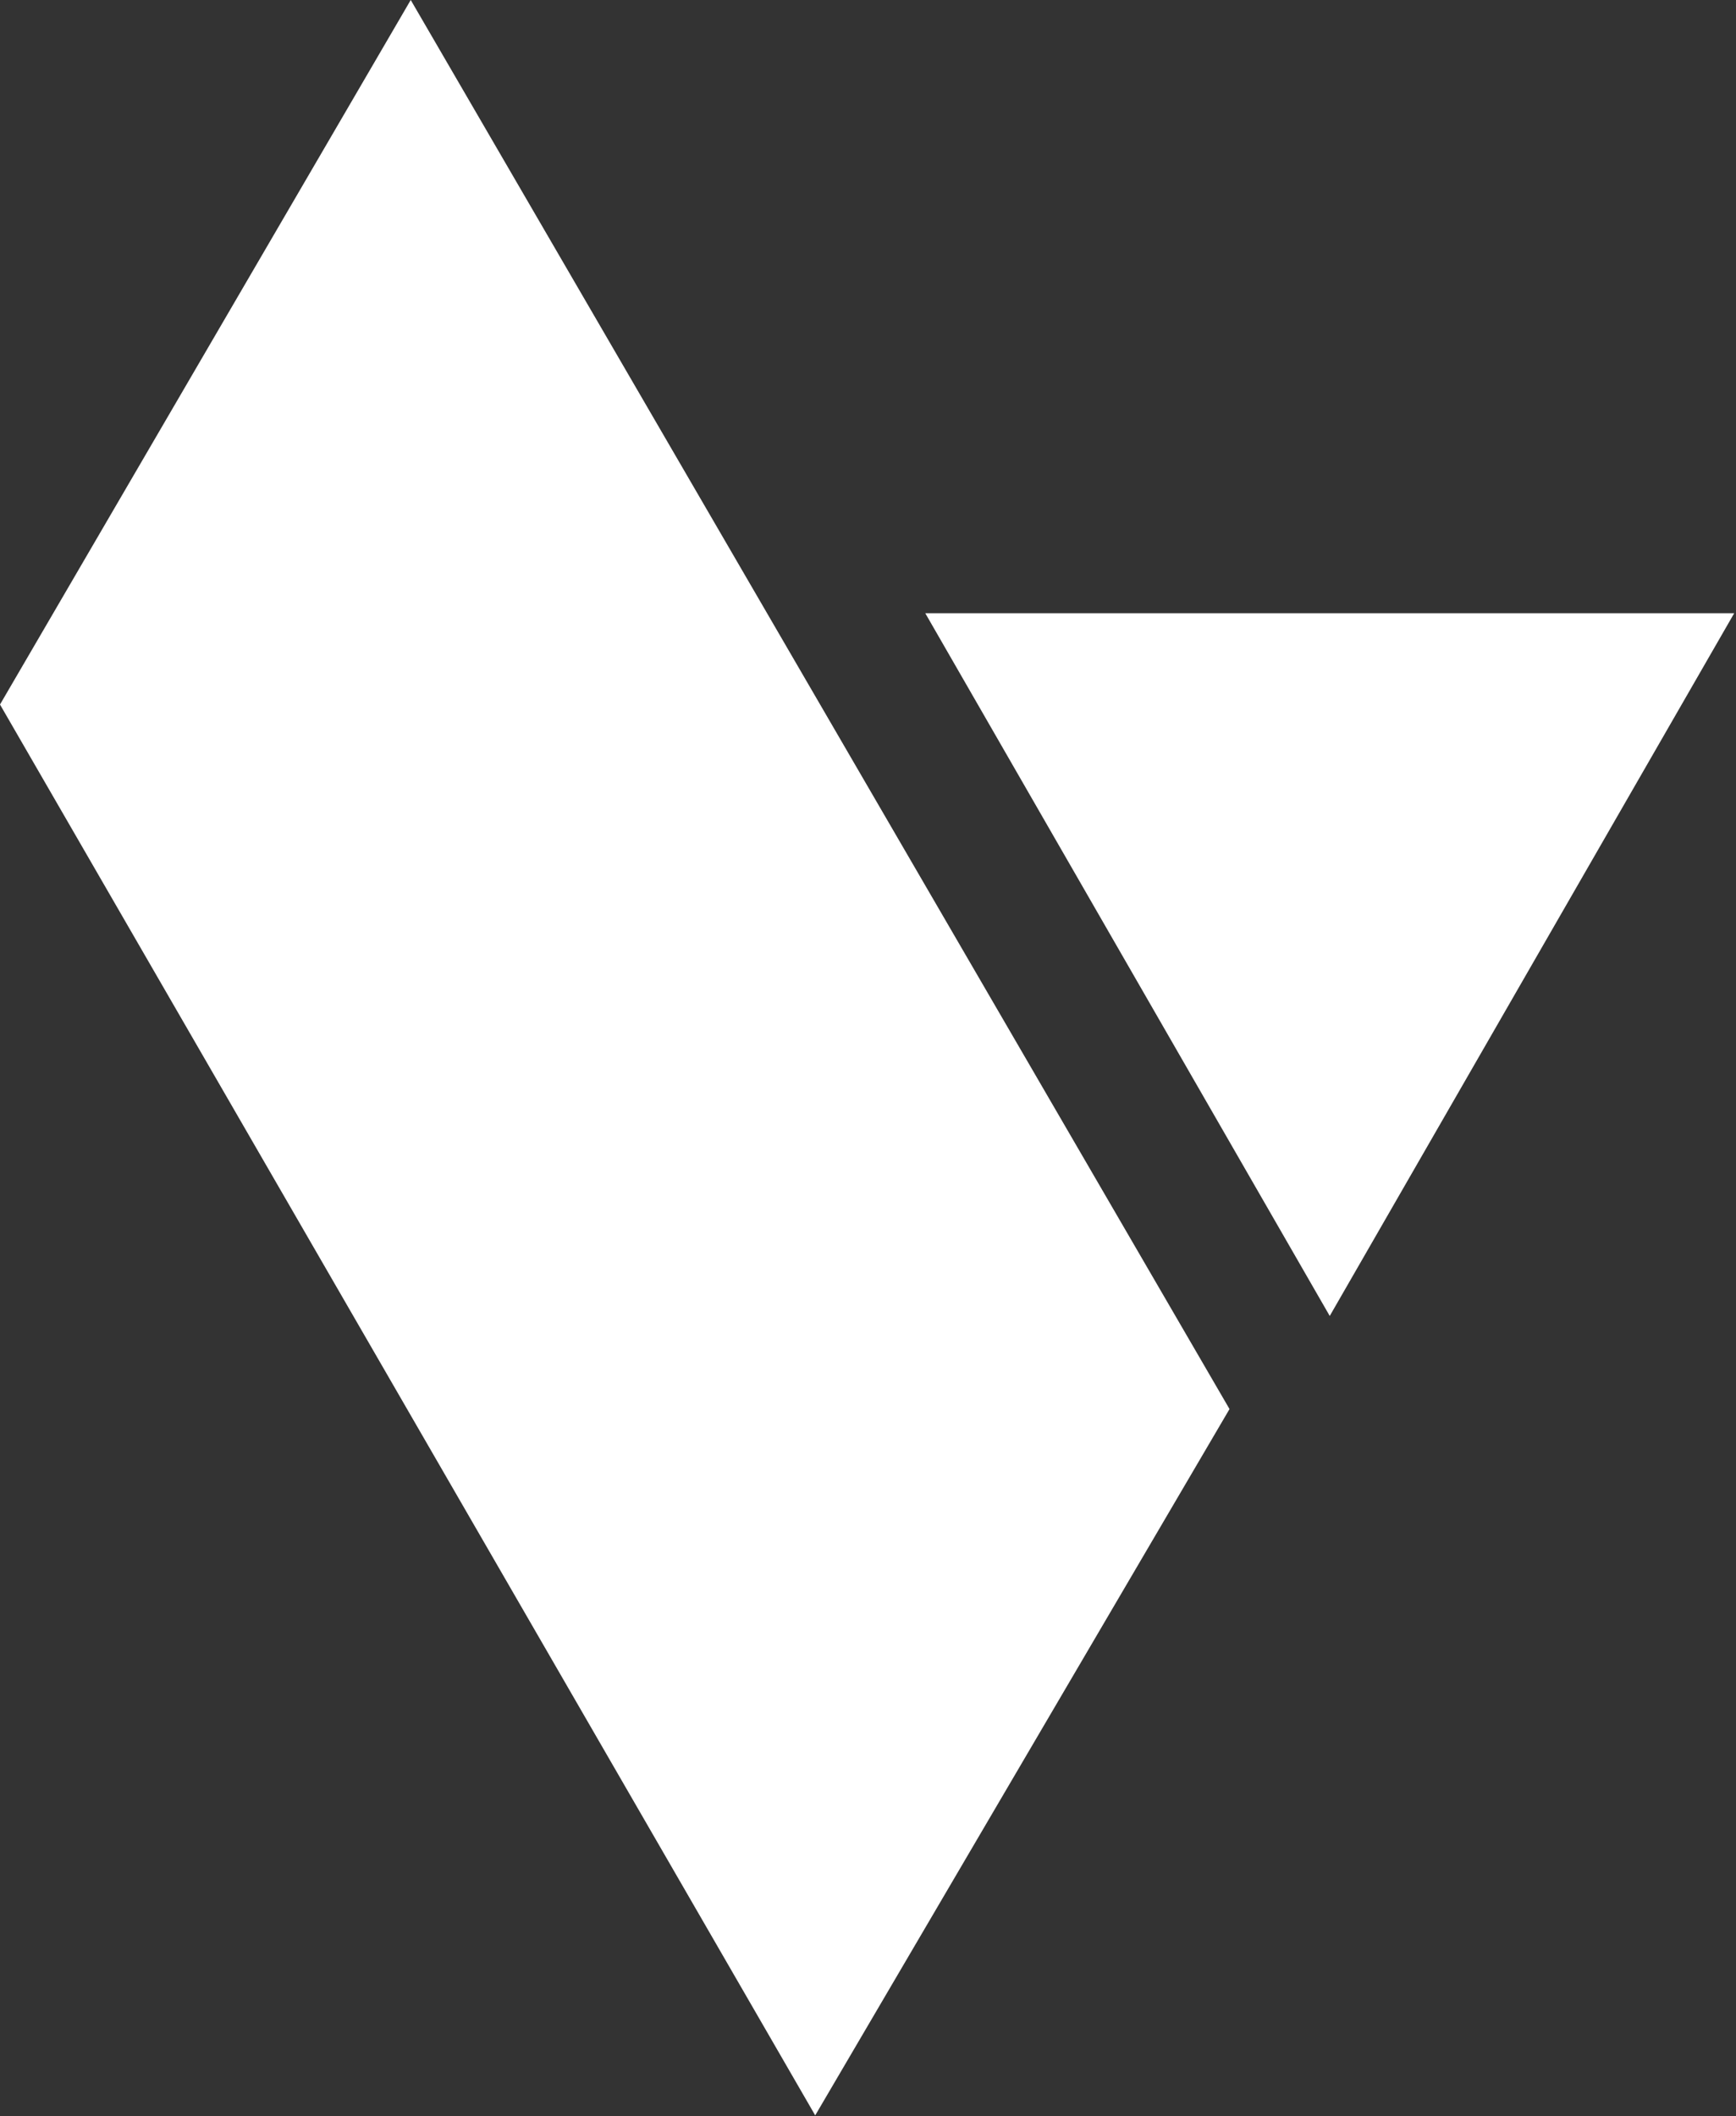
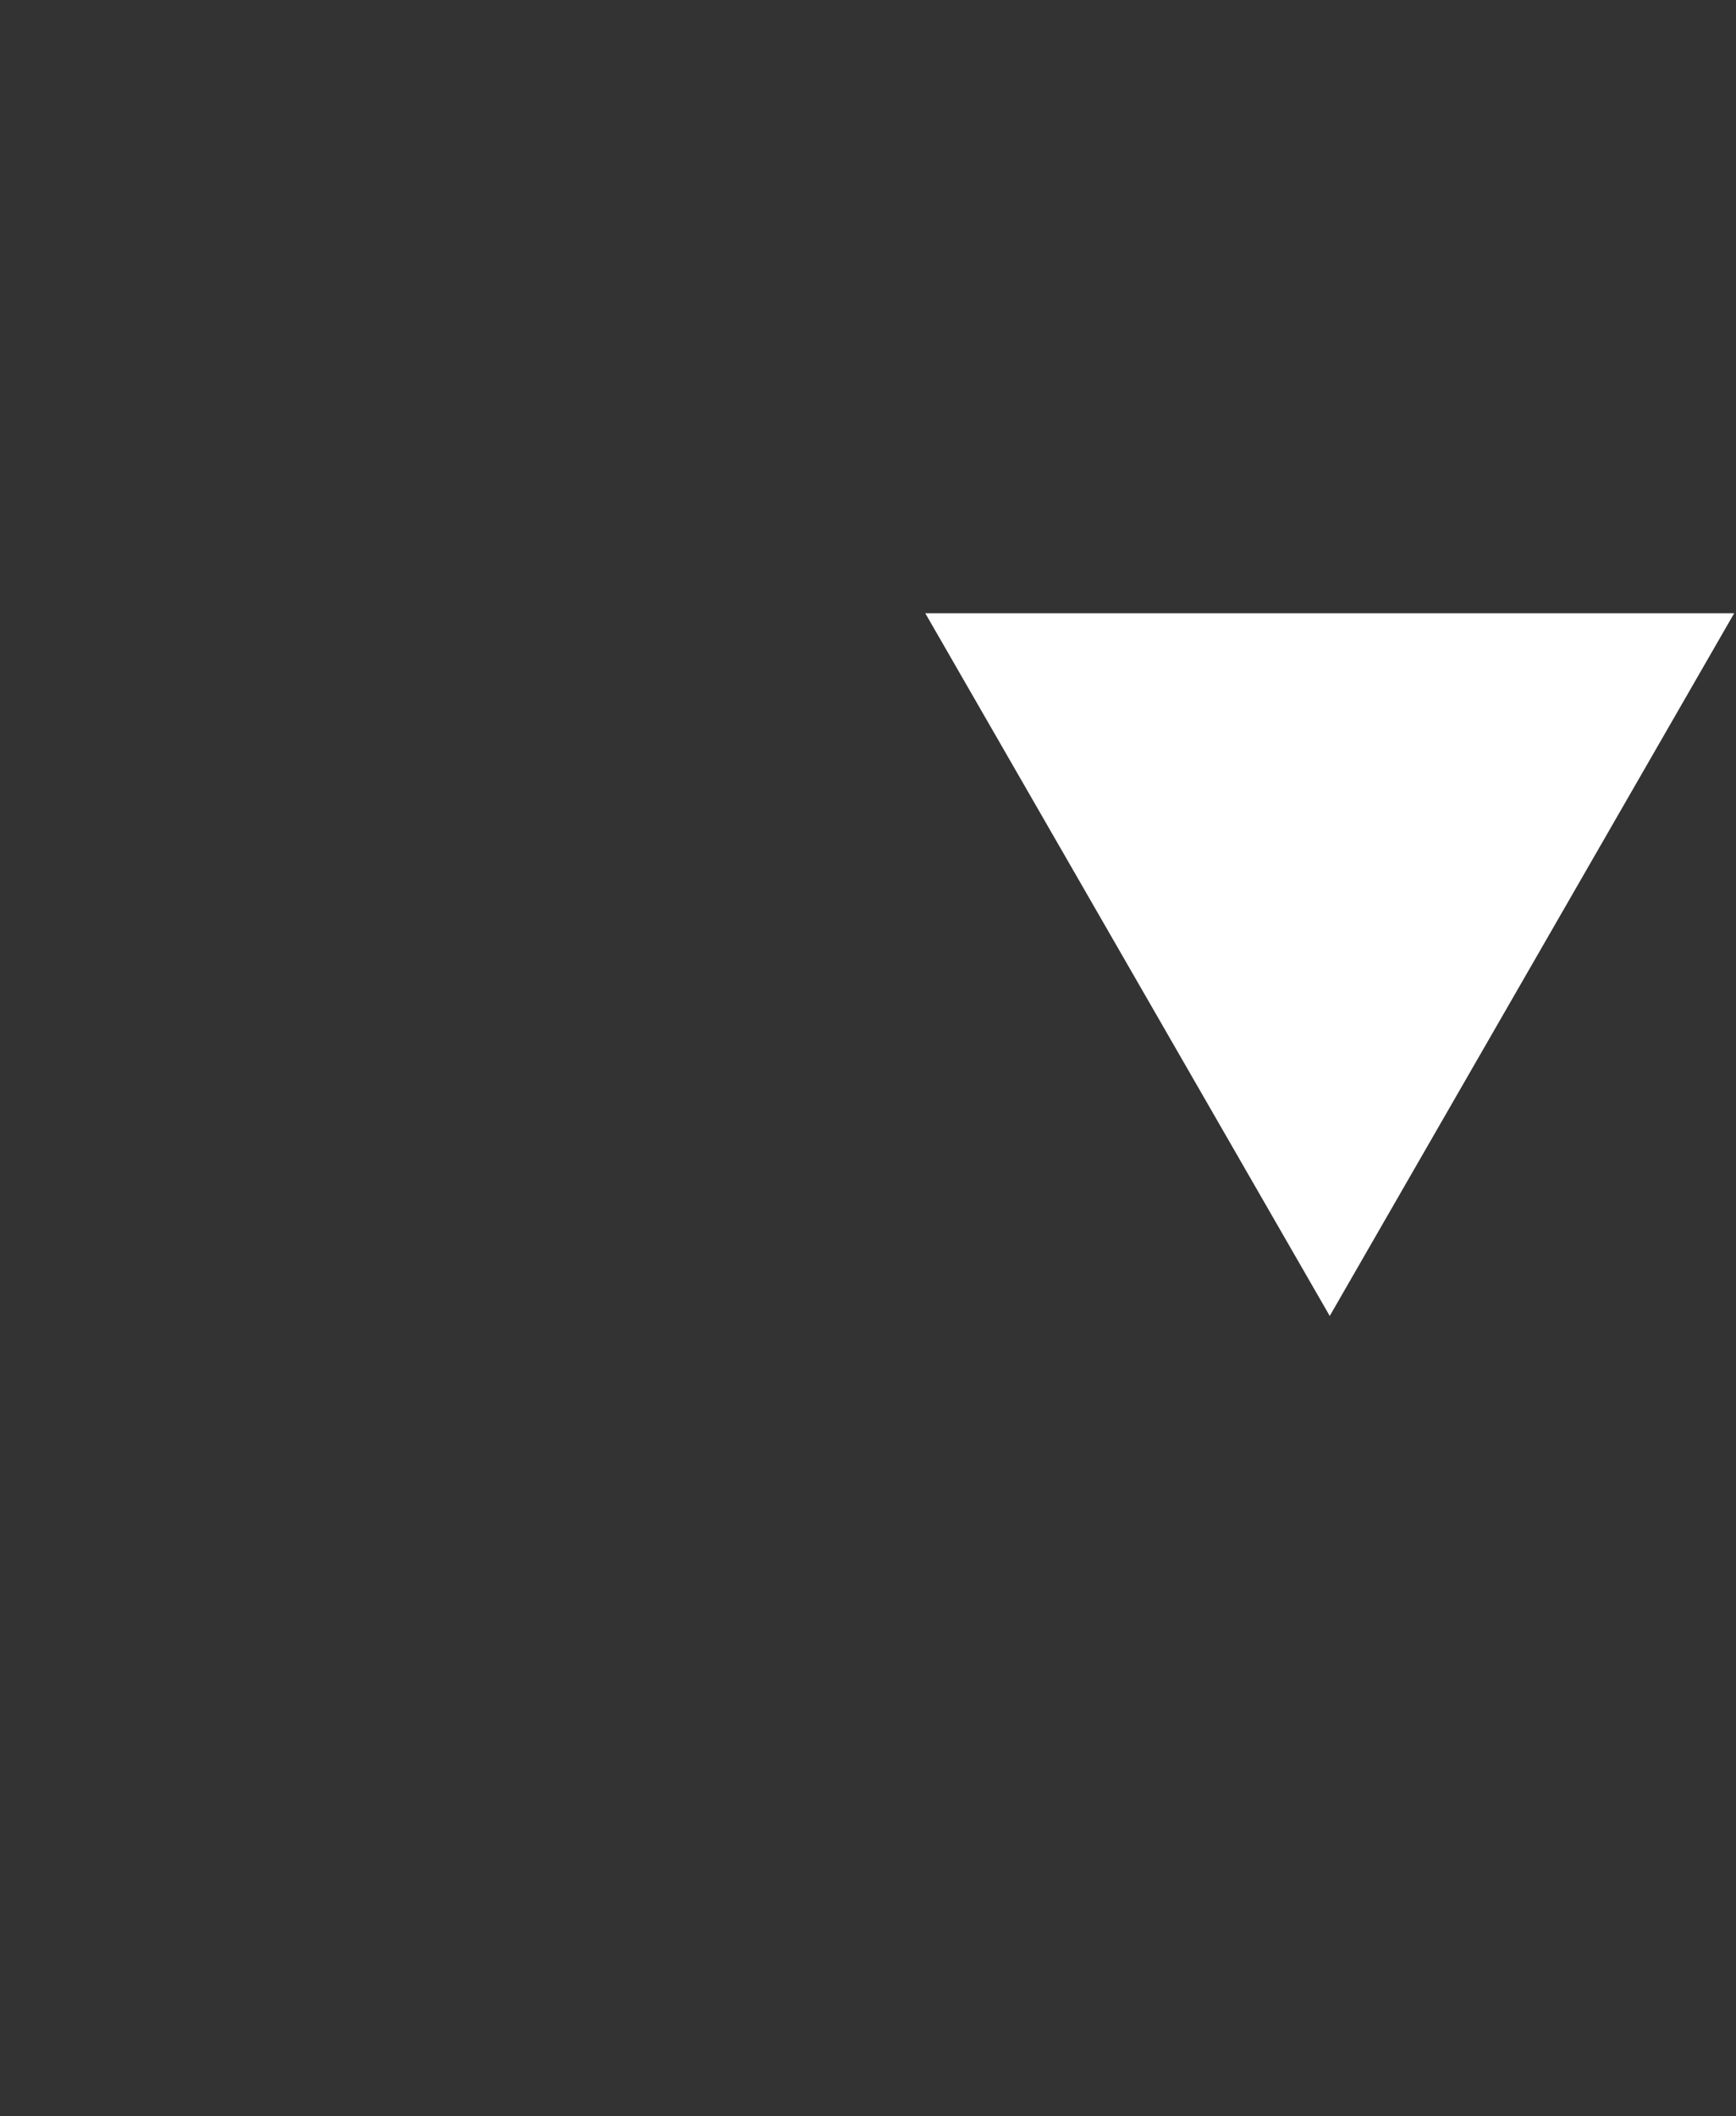
<svg xmlns="http://www.w3.org/2000/svg" width="586" height="714" viewBox="0 0 586 714" fill="none">
  <rect x="0" y="0" width="586" height="714" fill="#333333" stroke="none" />
-   <path d="M585.396 206.912H312.332L448.864 444.031L585.396 206.912Z" fill="white" />
-   <path d="M415.033 475.445L138.646 0L0 237.723L275.178 713.772L415.033 475.445Z" fill="white" />
+   <path d="M585.396 206.912H312.332L448.864 444.031L585.396 206.912" fill="white" />
</svg>